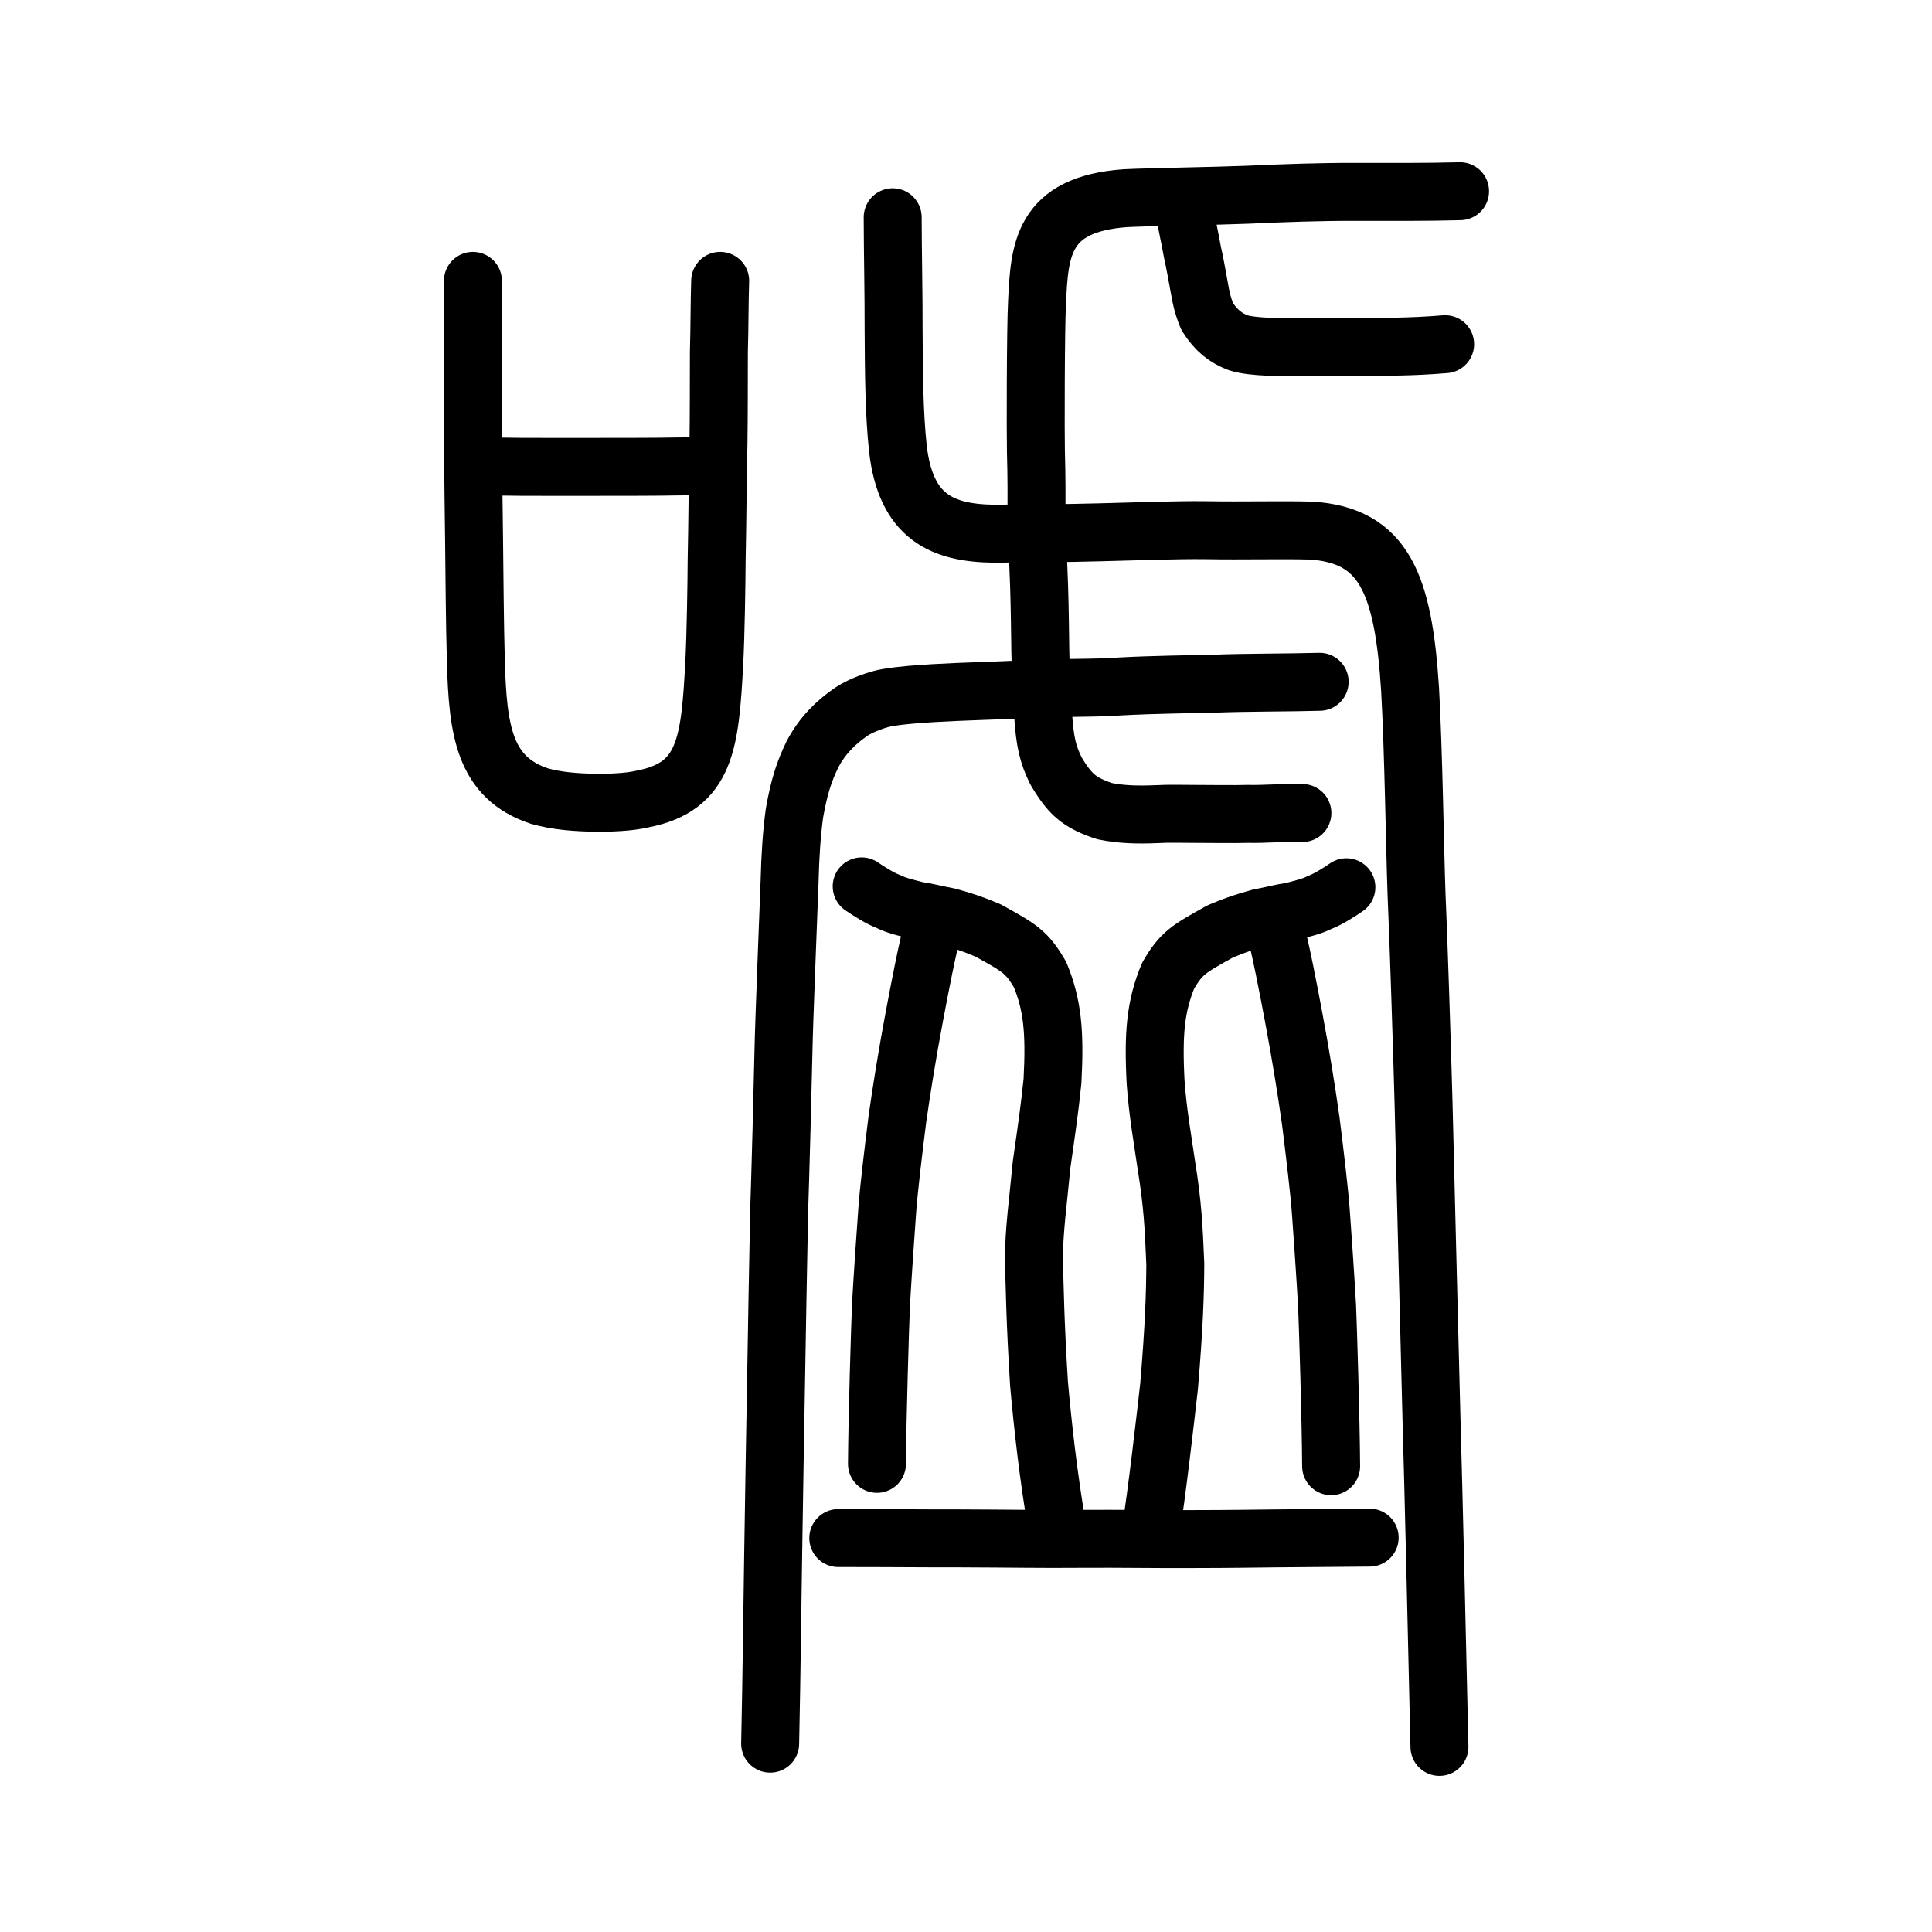
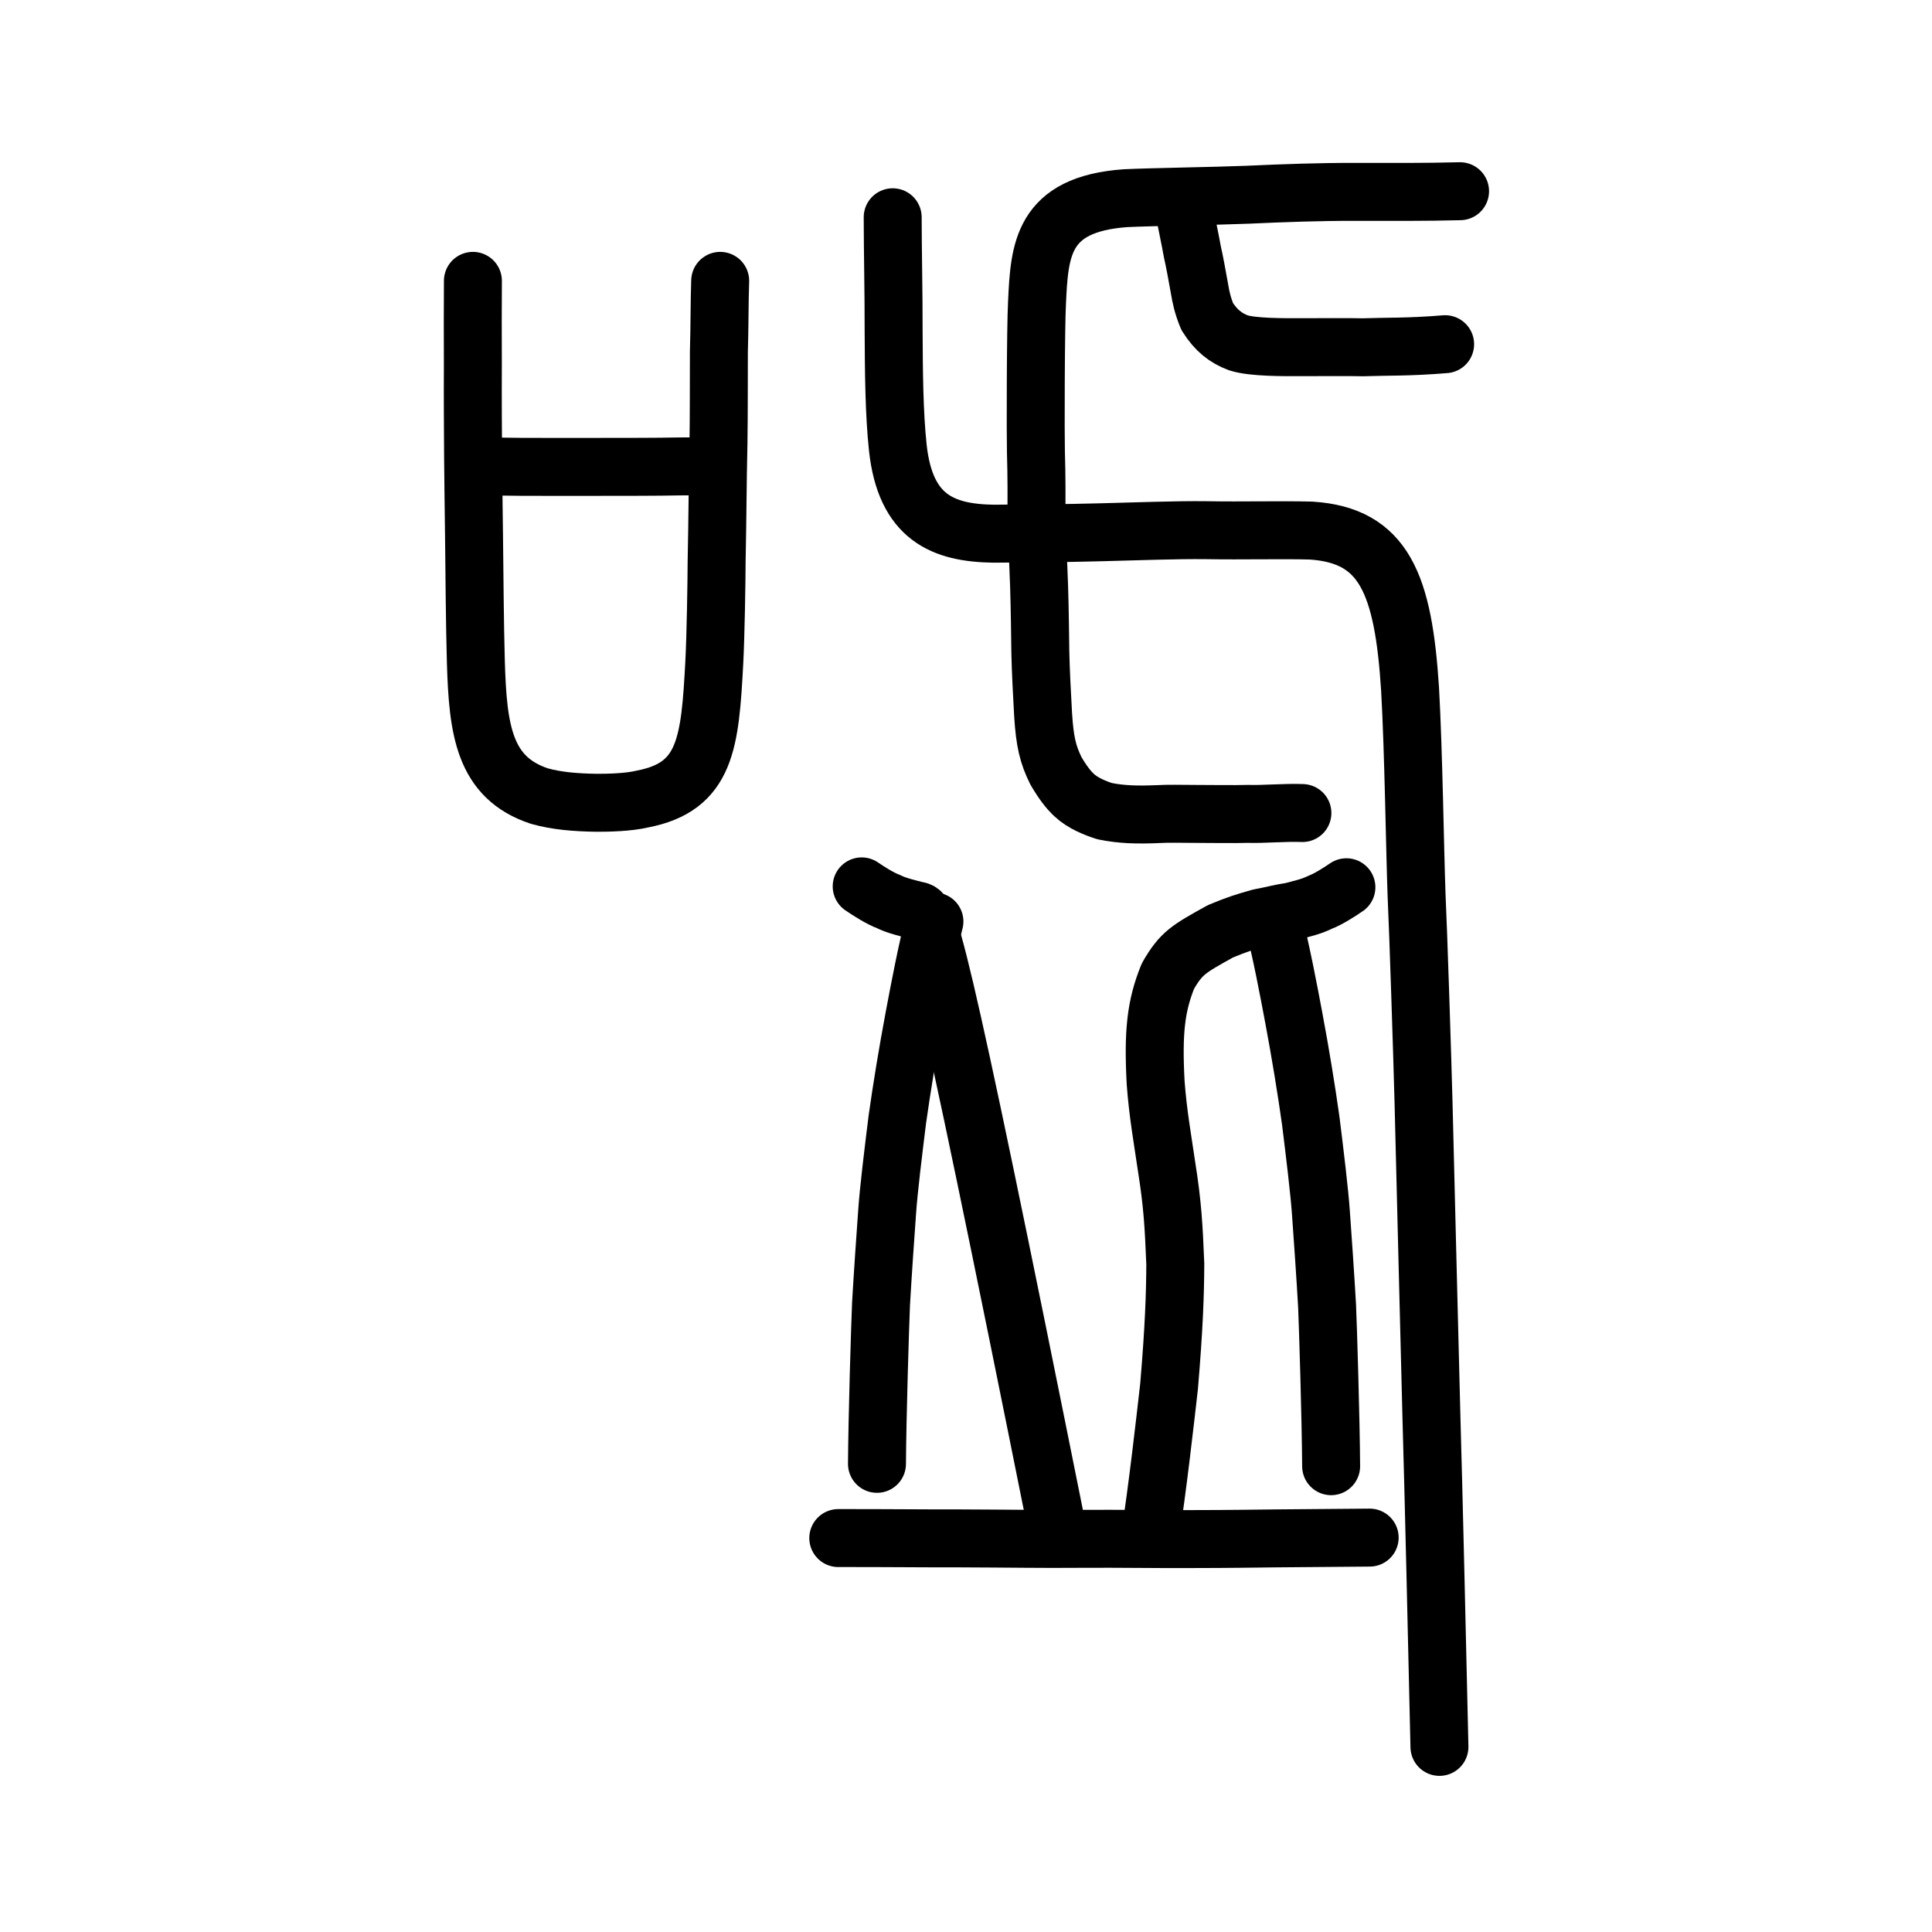
<svg xmlns="http://www.w3.org/2000/svg" xmlns:ns1="http://www.inkscape.org/namespaces/inkscape" xmlns:ns2="http://sodipodi.sourceforge.net/DTD/sodipodi-0.dtd" width="200px" height="200px" viewBox="0 0 200 200" version="1.1" id="SVGRoot" ns1:version="0.92.3 (2405546, 2018-03-11)" ns2:docname="5653ss.svg">
  <ns2:namedview id="base" pagecolor="#ffffff" bordercolor="#666666" borderopacity="1.0" ns1:pageopacity="0.0" ns1:pageshadow="2" ns1:zoom="1.771875" ns1:cx="153.10571" ns1:cy="103.14638" ns1:document-units="px" ns1:current-layer="layer1" showgrid="true" ns1:window-width="1194" ns1:window-height="791" ns1:window-x="549" ns1:window-y="230" ns1:window-maximized="0" showguides="true" ns1:snap-global="false">
    <ns1:grid type="xygrid" id="grid6085" />
  </ns2:namedview>
  <defs id="defs5523" />
  <g id="layer1" ns1:groupmode="layer" ns1:label="レイヤー 1">
    <path style="opacity:1;vector-effect:none;fill:none;fill-opacity:1;stroke:#000000;stroke-width:6;stroke-linecap:round;stroke-linejoin:round;stroke-miterlimit:4;stroke-dasharray:none;stroke-dashoffset:0;stroke-opacity:1" d="m 151.145,19.795 c -3.551,0.095 -7.321,0.072 -10.923,0.068 -3.608,-0.008 -7.318,0.124 -11.056,0.295 -3.488,0.14 -10.097,0.231 -12.67,0.359 -8.633,0.622 -8.887,5.389 -9.143,10.768 -0.148,2.7 -0.156,14.194 -0.115,15.489 0.075,2.504 0.067,4.881 0.059,6.413 0.033,1.577 0.13,3.999 0.269,7.467 0.082,2.596 0.102,5.034 0.129,6.883 0.037,1.774 0.166,4.313 0.287,6.439 0.179,2.841 0.498,4.135 1.334,5.832 0.733,1.242 1.29,1.951 1.876,2.496 0.9,0.854 2.209,1.357 3.157,1.666 1.766,0.357 3.352,0.394 5.504,0.307 0.971,-0.063 2.47,-0.029 3.853,-0.022 1.566,-2.6e-4 3.965,0.044 5.542,-0.003 1.33,0.057 3.957,-0.162 5.576,-0.087" id="path826" ns1:connector-curvature="0" ns2:nodetypes="ccccccccccccccccc" />
    <path style="opacity:1;vector-effect:none;fill:none;fill-opacity:1;stroke:#000000;stroke-width:6;stroke-linecap:round;stroke-linejoin:round;stroke-miterlimit:4;stroke-dasharray:none;stroke-dashoffset:0;stroke-opacity:1" d="m 92.411,22.491 c 0.003,3.394 0.105,7.966 0.096,11.625 0.023,4.433 0.05,8.621 0.438,12.267 0.798,7.203 4.662,8.787 9.91,8.865 3.076,-0.025 7.621,-0.047 11.074,-0.147 3.756,-0.089 7.808,-0.254 10.89,-0.217 3.987,0.071 7.608,-0.047 10.91,0.04 7.551,0.496 9.549,5.507 10.243,16.45 0.364,6.452 0.499,16.623 0.671,21.296 0.167,3.448 0.596,16.621 0.721,21.45 0.161,6.003 0.578,23.704 0.823,32.778 0.204,6.935 0.6,23.954 0.824,33.939" id="path831" ns1:connector-curvature="0" ns2:nodetypes="cccccccccccc" />
    <path style="opacity:1;vector-effect:none;fill:none;fill-opacity:1;stroke:#000000;stroke-width:6;stroke-linecap:round;stroke-linejoin:round;stroke-miterlimit:4;stroke-dasharray:none;stroke-dashoffset:0;stroke-opacity:1" d="m 122.521,21.37 c 0.225,1.284 0.699,3.476 0.925,4.76 0.182,0.77 0.505,2.503 0.73,3.783 0.136,0.803 0.296,1.638 0.79,2.849 0.92,1.467 1.94,2.243 3.227,2.726 1.487,0.478 4.63,0.462 6.877,0.452 1.777,-1.8e-5 4.404,-0.028 6.019,0.01 2.412,-0.088 4.677,-0.002 8.51,-0.318" id="path832" ns1:connector-curvature="0" ns2:nodetypes="cccccccc" />
-     <path style="opacity:1;vector-effect:none;fill:none;fill-opacity:1;stroke:#000000;stroke-width:6;stroke-linecap:round;stroke-linejoin:round;stroke-miterlimit:4;stroke-dasharray:none;stroke-dashoffset:0;stroke-opacity:1" d="m 136.609,70.58 c -3.185,0.09 -7.489,0.063 -10.838,0.191 -2.529,0.062 -6.405,0.108 -9.669,0.282 -3.067,0.221 -6.185,0.092 -9.67,0.285 -4.25,0.197 -6.696,0.233 -9.757,0.412 -1.646,0.109 -3.116,0.188 -4.797,0.466 -0.888,0.133 -2.699,0.757 -3.725,1.444 -1.612,1.102 -3.003,2.453 -4.046,4.424 -0.864,1.775 -1.377,3.345 -1.861,6.068 -0.287,2.081 -0.441,4.405 -0.509,7.1 -0.082,2.253 -0.591,14.931 -0.63,17.471 -0.036,2.097 -0.355,14.198 -0.448,16.617 -0.034,1.079 -0.259,13.742 -0.479,26.7 -0.221,12.957 -0.296,21.438 -0.454,28.463" id="path834" ns1:connector-curvature="0" ns2:nodetypes="cccccccccccccc" />
-     <path style="opacity:1;vector-effect:none;fill:none;fill-opacity:1;stroke:#000000;stroke-width:6;stroke-linecap:round;stroke-linejoin:round;stroke-miterlimit:4;stroke-dasharray:none;stroke-dashoffset:0;stroke-opacity:1" d="m 109.536,158.767 c -1.053,-6.207 -1.592,-11.249 -1.976,-15.503 -0.402,-6.472 -0.443,-9.815 -0.528,-12.886 -0.006,-2.944 0.449,-6.133 0.795,-9.835 0.549,-3.833 0.826,-5.727 1.125,-8.625 0.277,-5.202 -0.018,-7.925 -1.276,-11.005 -1.39,-2.403 -2.136,-2.785 -5.42,-4.607 -1.744,-0.72 -2.381,-0.922 -4.082,-1.401 C 96.671,94.626 96.105,94.43 94.906,94.257 93.9,93.999 92.78,93.746 91.933,93.308 91.167,93.04 89.873,92.225 89.202,91.758" id="path6087-1-3" ns1:connector-curvature="0" ns2:nodetypes="ccccccccccc" />
+     <path style="opacity:1;vector-effect:none;fill:none;fill-opacity:1;stroke:#000000;stroke-width:6;stroke-linecap:round;stroke-linejoin:round;stroke-miterlimit:4;stroke-dasharray:none;stroke-dashoffset:0;stroke-opacity:1" d="m 109.536,158.767 C 96.671,94.626 96.105,94.43 94.906,94.257 93.9,93.999 92.78,93.746 91.933,93.308 91.167,93.04 89.873,92.225 89.202,91.758" id="path6087-1-3" ns1:connector-curvature="0" ns2:nodetypes="ccccccccccc" />
    <path style="opacity:1;vector-effect:none;fill:none;fill-opacity:1;stroke:#000000;stroke-width:6;stroke-linecap:round;stroke-linejoin:round;stroke-miterlimit:4;stroke-dasharray:none;stroke-dashoffset:0;stroke-opacity:1" d="m 96.731,95.394 c -0.779,2.961 -1.519,6.869 -2.076,9.824 -0.7,3.711 -1.314,7.481 -1.76,10.643 -0.41,3.285 -0.912,7.399 -1.059,9.596 -0.153,2.044 -0.478,6.804 -0.633,9.547 -0.099,2.312 -0.389,11.745 -0.419,16.532" id="path834-98-3" ns1:connector-curvature="0" ns2:nodetypes="cccccc" />
    <path style="opacity:1;vector-effect:none;fill:none;fill-opacity:1;stroke:#000000;stroke-width:6;stroke-linecap:round;stroke-linejoin:round;stroke-miterlimit:4;stroke-dasharray:none;stroke-dashoffset:0;stroke-opacity:1" d="m 119.048,159.043 c 0.746,-4.683 1.591,-12.161 1.975,-15.545 0.517,-6.136 0.628,-9.552 0.643,-12.646 -0.163,-3.971 -0.281,-6.193 -0.91,-10.134 -0.398,-2.741 -0.895,-5.485 -1.125,-8.647 -0.277,-5.215 0.018,-7.945 1.276,-11.035 1.39,-2.41 2.136,-2.793 5.419,-4.622 1.744,-0.722 2.381,-0.926 4.081,-1.407 1.503,-0.28 2.068,-0.476 3.268,-0.651 1.005,-0.26 2.125,-0.514 2.973,-0.953 0.765,-0.269 2.059,-1.087 2.73,-1.555" id="path6087-1-3-0" ns1:connector-curvature="0" ns2:nodetypes="ccccccccccc" />
    <path style="opacity:1;vector-effect:none;fill:none;fill-opacity:1;stroke:#000000;stroke-width:6;stroke-linecap:round;stroke-linejoin:round;stroke-miterlimit:4;stroke-dasharray:none;stroke-dashoffset:0;stroke-opacity:1" d="m 131.852,95.492 c 0.779,2.969 1.519,6.887 2.076,9.849 0.7,3.721 1.314,7.501 1.76,10.671 0.41,3.294 0.912,7.418 1.059,9.621 0.153,2.049 0.478,6.821 0.633,9.572 0.099,2.318 0.389,11.775 0.418,16.575" id="path834-98-3-8" ns1:connector-curvature="0" ns2:nodetypes="cccccc" />
    <path style="fill:none;stroke:#000000;stroke-width:6;stroke-linecap:round;stroke-linejoin:round;stroke-miterlimit:4;stroke-dasharray:none;stroke-opacity:1" d="m 86.779,159.22 c 4.58,-0.009 9.132,0.043 12.654,0.033 4.87,0.015 8.739,0.084 12.104,0.048 4.64,-0.033 8.716,0.054 12.413,0.021 2.996,-8.5e-4 5.948,-0.045 8.318,-0.071 3.223,-0.029 6.451,-0.055 9.519,-0.079" id="path4568" ns1:connector-curvature="0" ns2:nodetypes="cccccc" />
    <path id="path836" d="m 48.955,29.075 c -0.013,2.939 -0.024,5.336 -0.005,8.585 -0.018,3.944 0.005,6.496 0.024,9.745 0.021,2.939 0.075,5.955 0.099,8.275 0.05,4.022 0.071,8.668 0.188,12.845 0.206,7.038 0.838,11.977 6.568,13.883 1.828,0.512 3.75,0.661 5.949,0.696 1.189,0 3.265,-0.035 4.771,-0.398 6.546,-1.272 6.948,-5.829 7.393,-14.104 0.149,-2.862 0.233,-8.282 0.243,-10.525 0.093,-4.313 0.096,-8.18 0.19,-12.142 0.049,-3.326 0.03,-6.574 0.043,-9.513 0.079,-2.552 0.057,-5.182 0.135,-7.347" style="fill:none;stroke:#000000;stroke-width:6;stroke-linecap:round;stroke-linejoin:round;stroke-miterlimit:4;stroke-dasharray:none;stroke-opacity:1" ns1:connector-curvature="0" ns2:nodetypes="ccccccccccccc" />
    <path id="path838" d="m 49.392,48.247 c 3.321,0.094 5.716,0.088 9.053,0.089 2.679,-0.011 4.658,-0.011 7.783,-0.011 3.075,0.011 5.279,-0.12 7.811,0" style="fill:none;stroke:#000000;stroke-width:6;stroke-linecap:round;stroke-linejoin:round;stroke-miterlimit:4;stroke-dasharray:none;stroke-opacity:1" ns1:connector-curvature="0" ns2:nodetypes="cccc" />
  </g>
</svg>